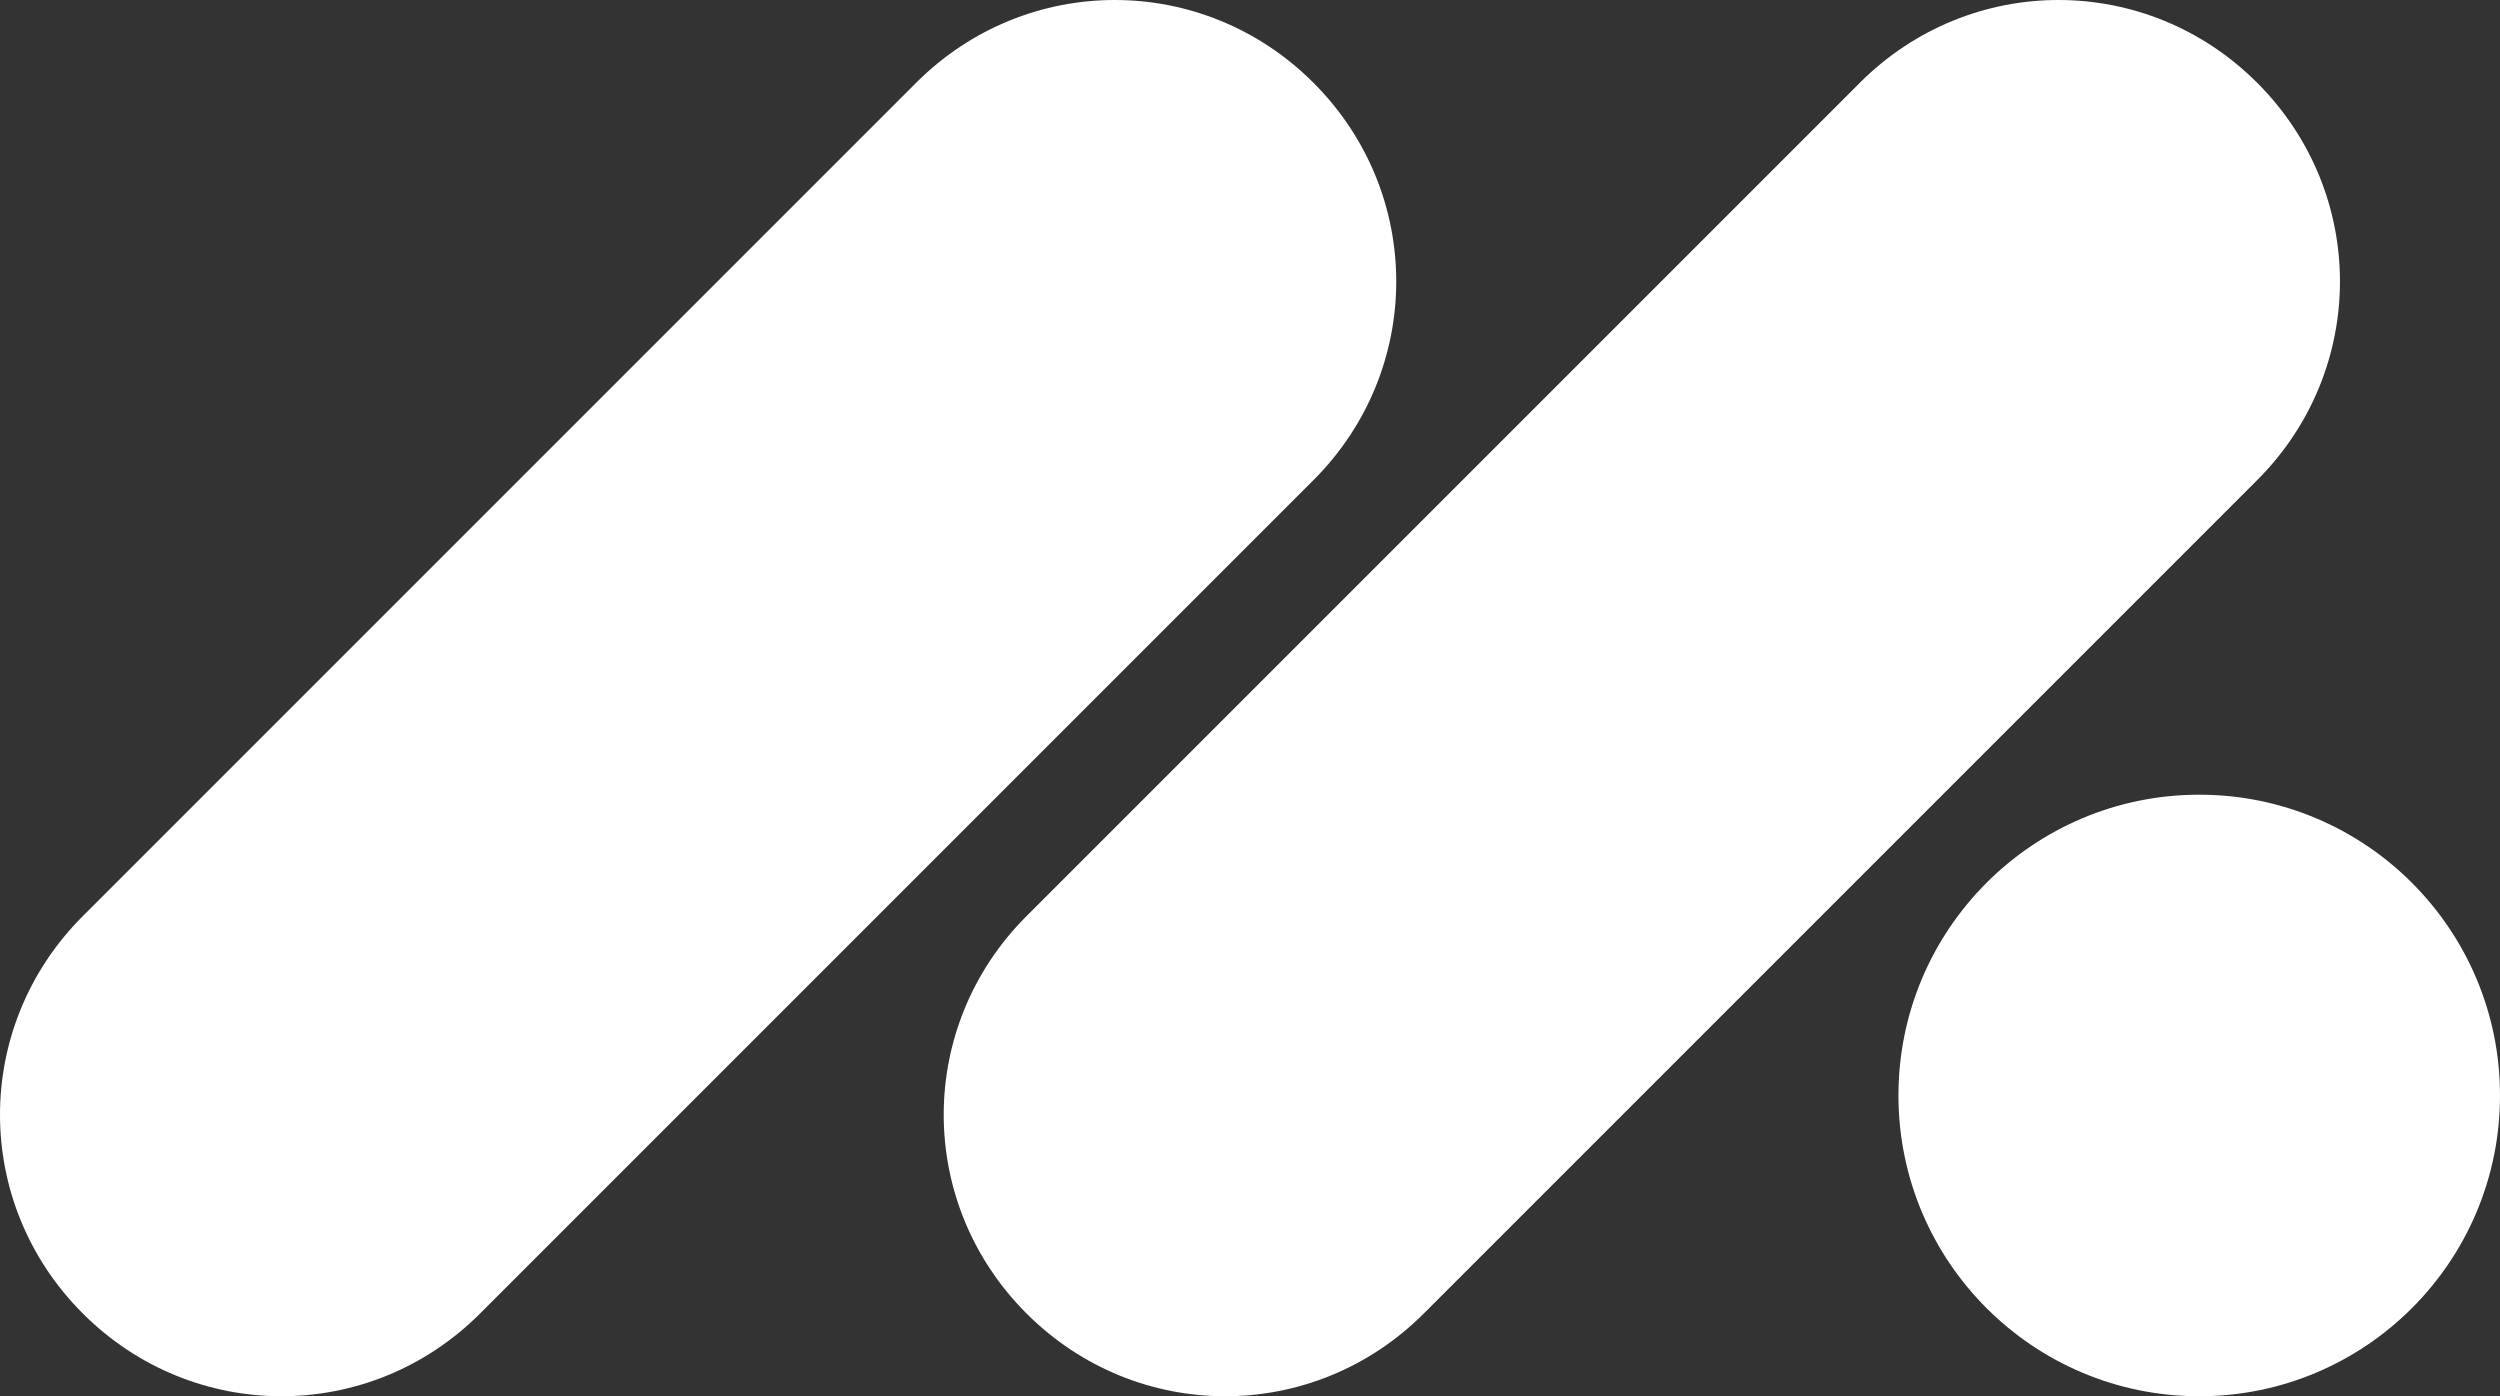
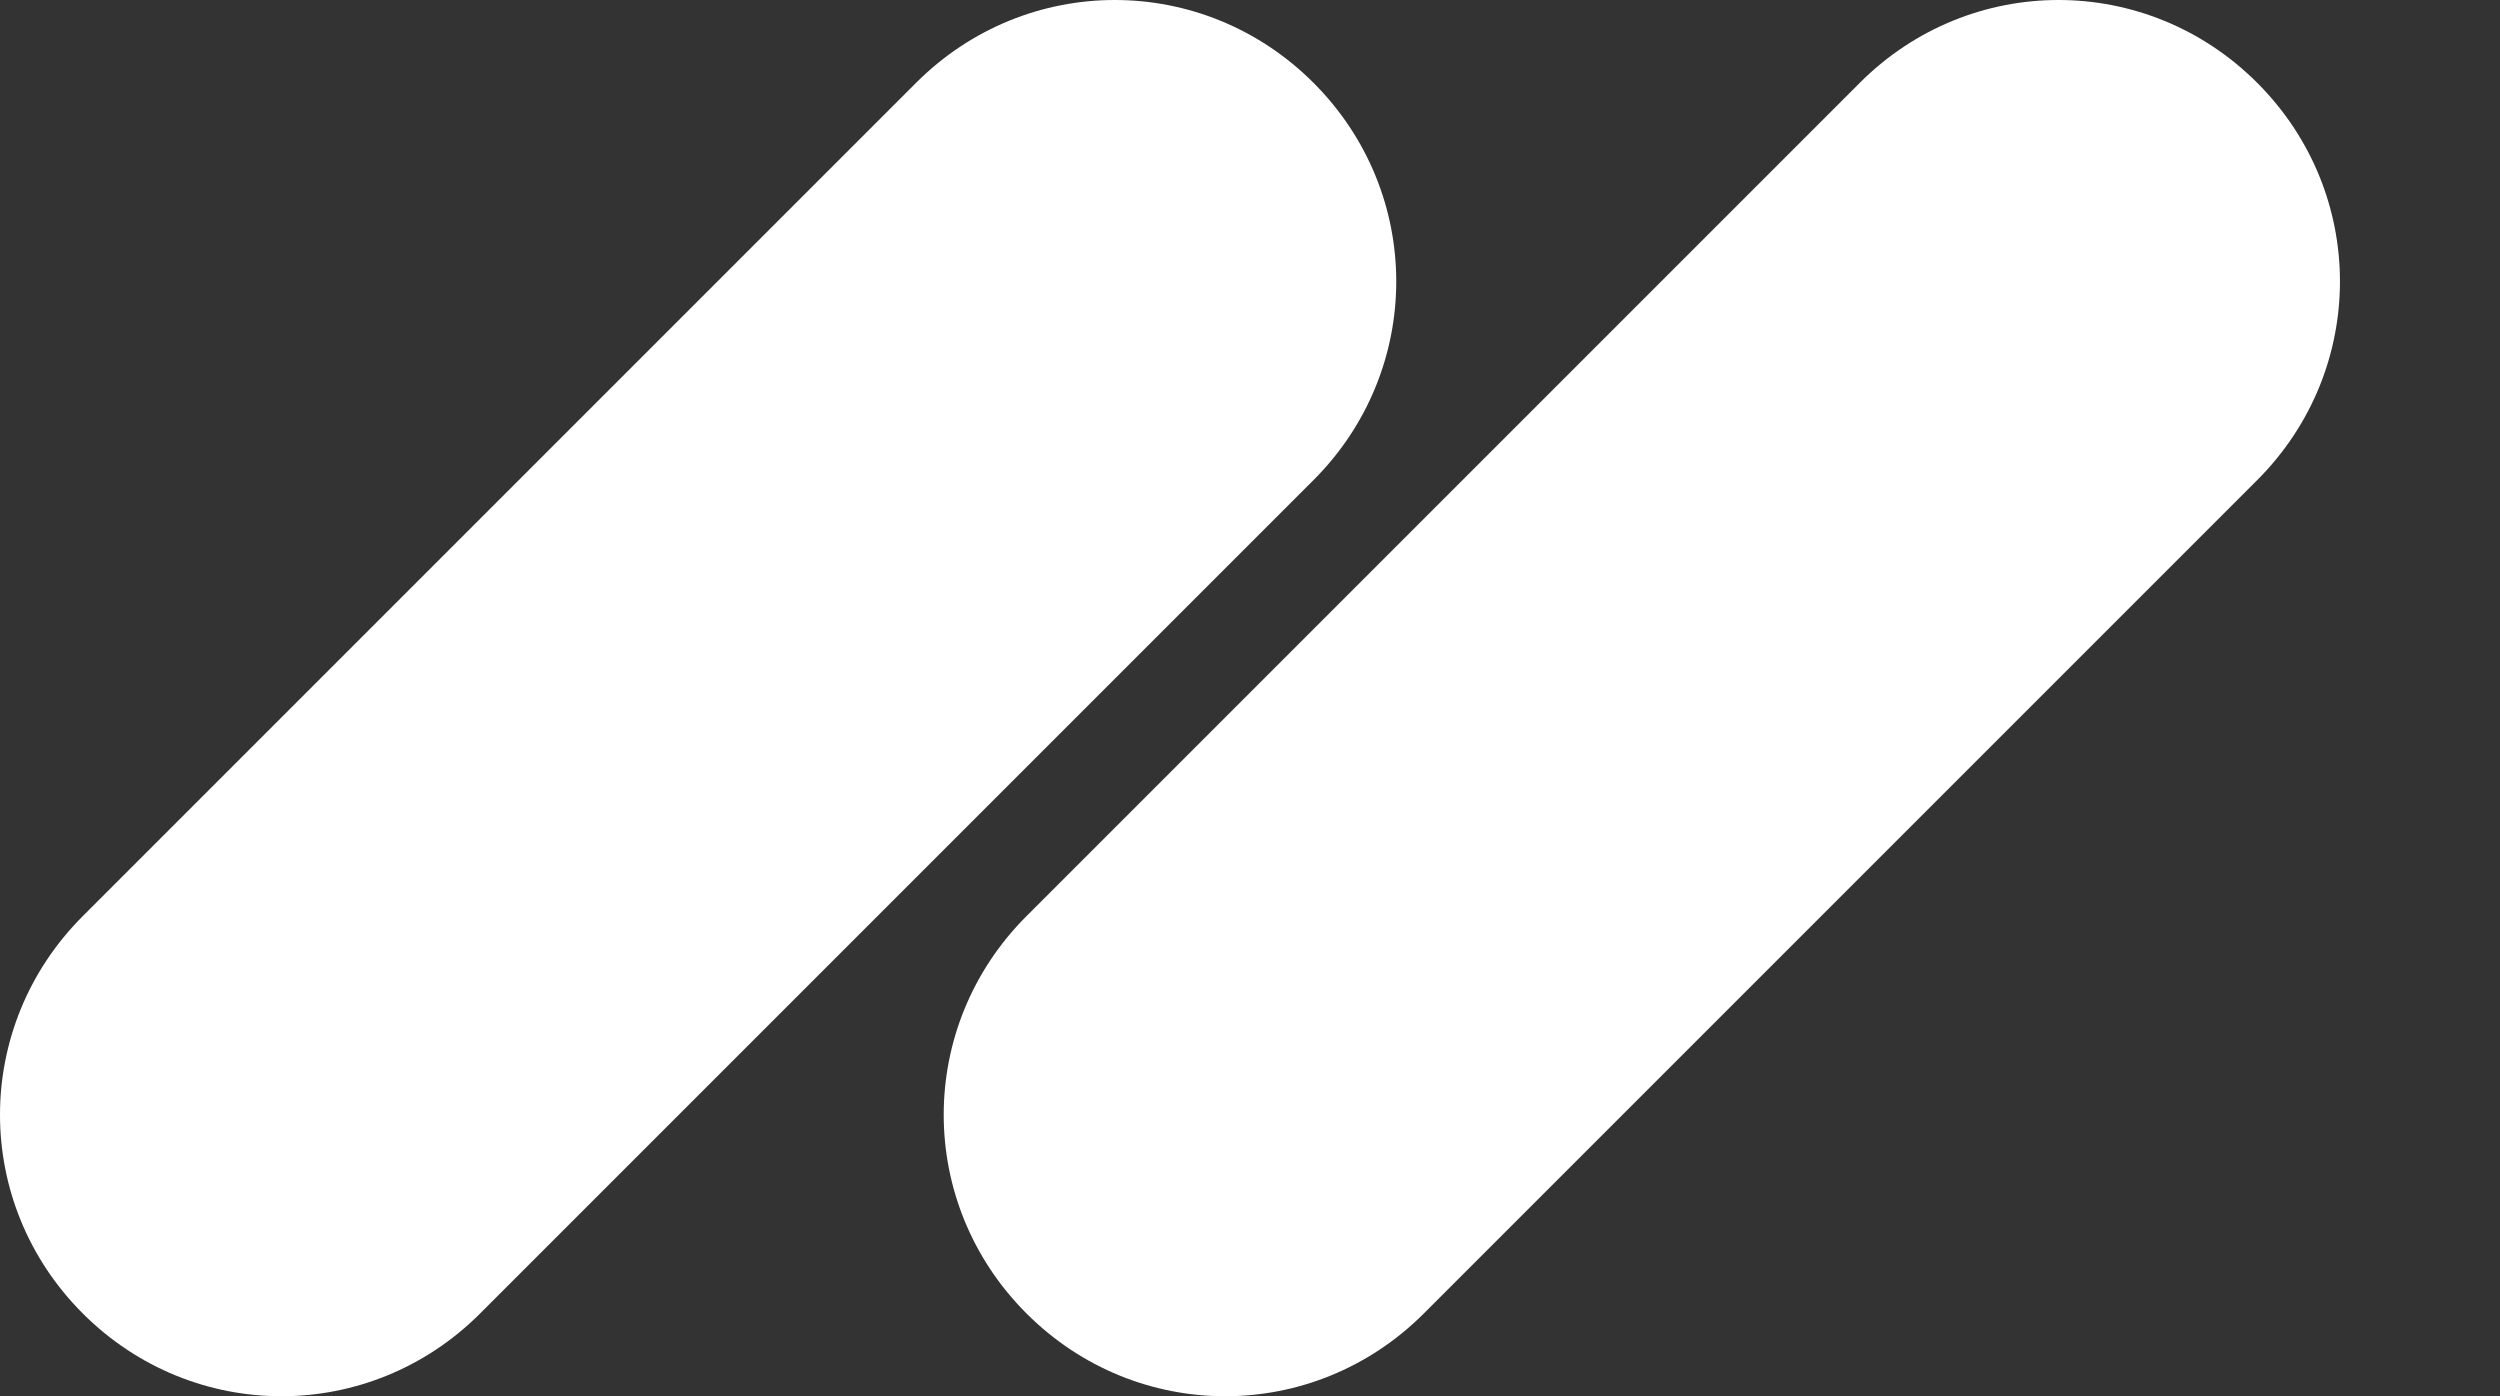
<svg xmlns="http://www.w3.org/2000/svg" id="a" version="1.1" viewBox="0 0 90.6 50.6">
  <rect x="0" y="0" width="90.6" height="50.6" fill="#333333" stroke="none" />
  <defs>
    <style>
      .st0 {
        fill: #fff;
      }
    </style>
  </defs>
  <g id="b">
    <g id="c">
      <path class="st0" d="M47.6,3h0c4,4,4,10.4,0,14.4l-30.2,30.2c-4,4-10.4,4-14.4,0h0c-4-4-4-10.4,0-14.4L33.2,3c4-4,10.4-4,14.4,0Z" />
      <path class="st0" d="M81.8,3h0c4,4,4,10.4,0,14.4l-30.2,30.2c-4,4-10.4,4-14.4,0h0c-4-4-4-10.4,0-14.4L67.4,3c4-4,10.4-4,14.4,0Z" />
-       <circle class="st0" cx="79.7" cy="39.7" r="10.9" />
    </g>
  </g>
</svg>